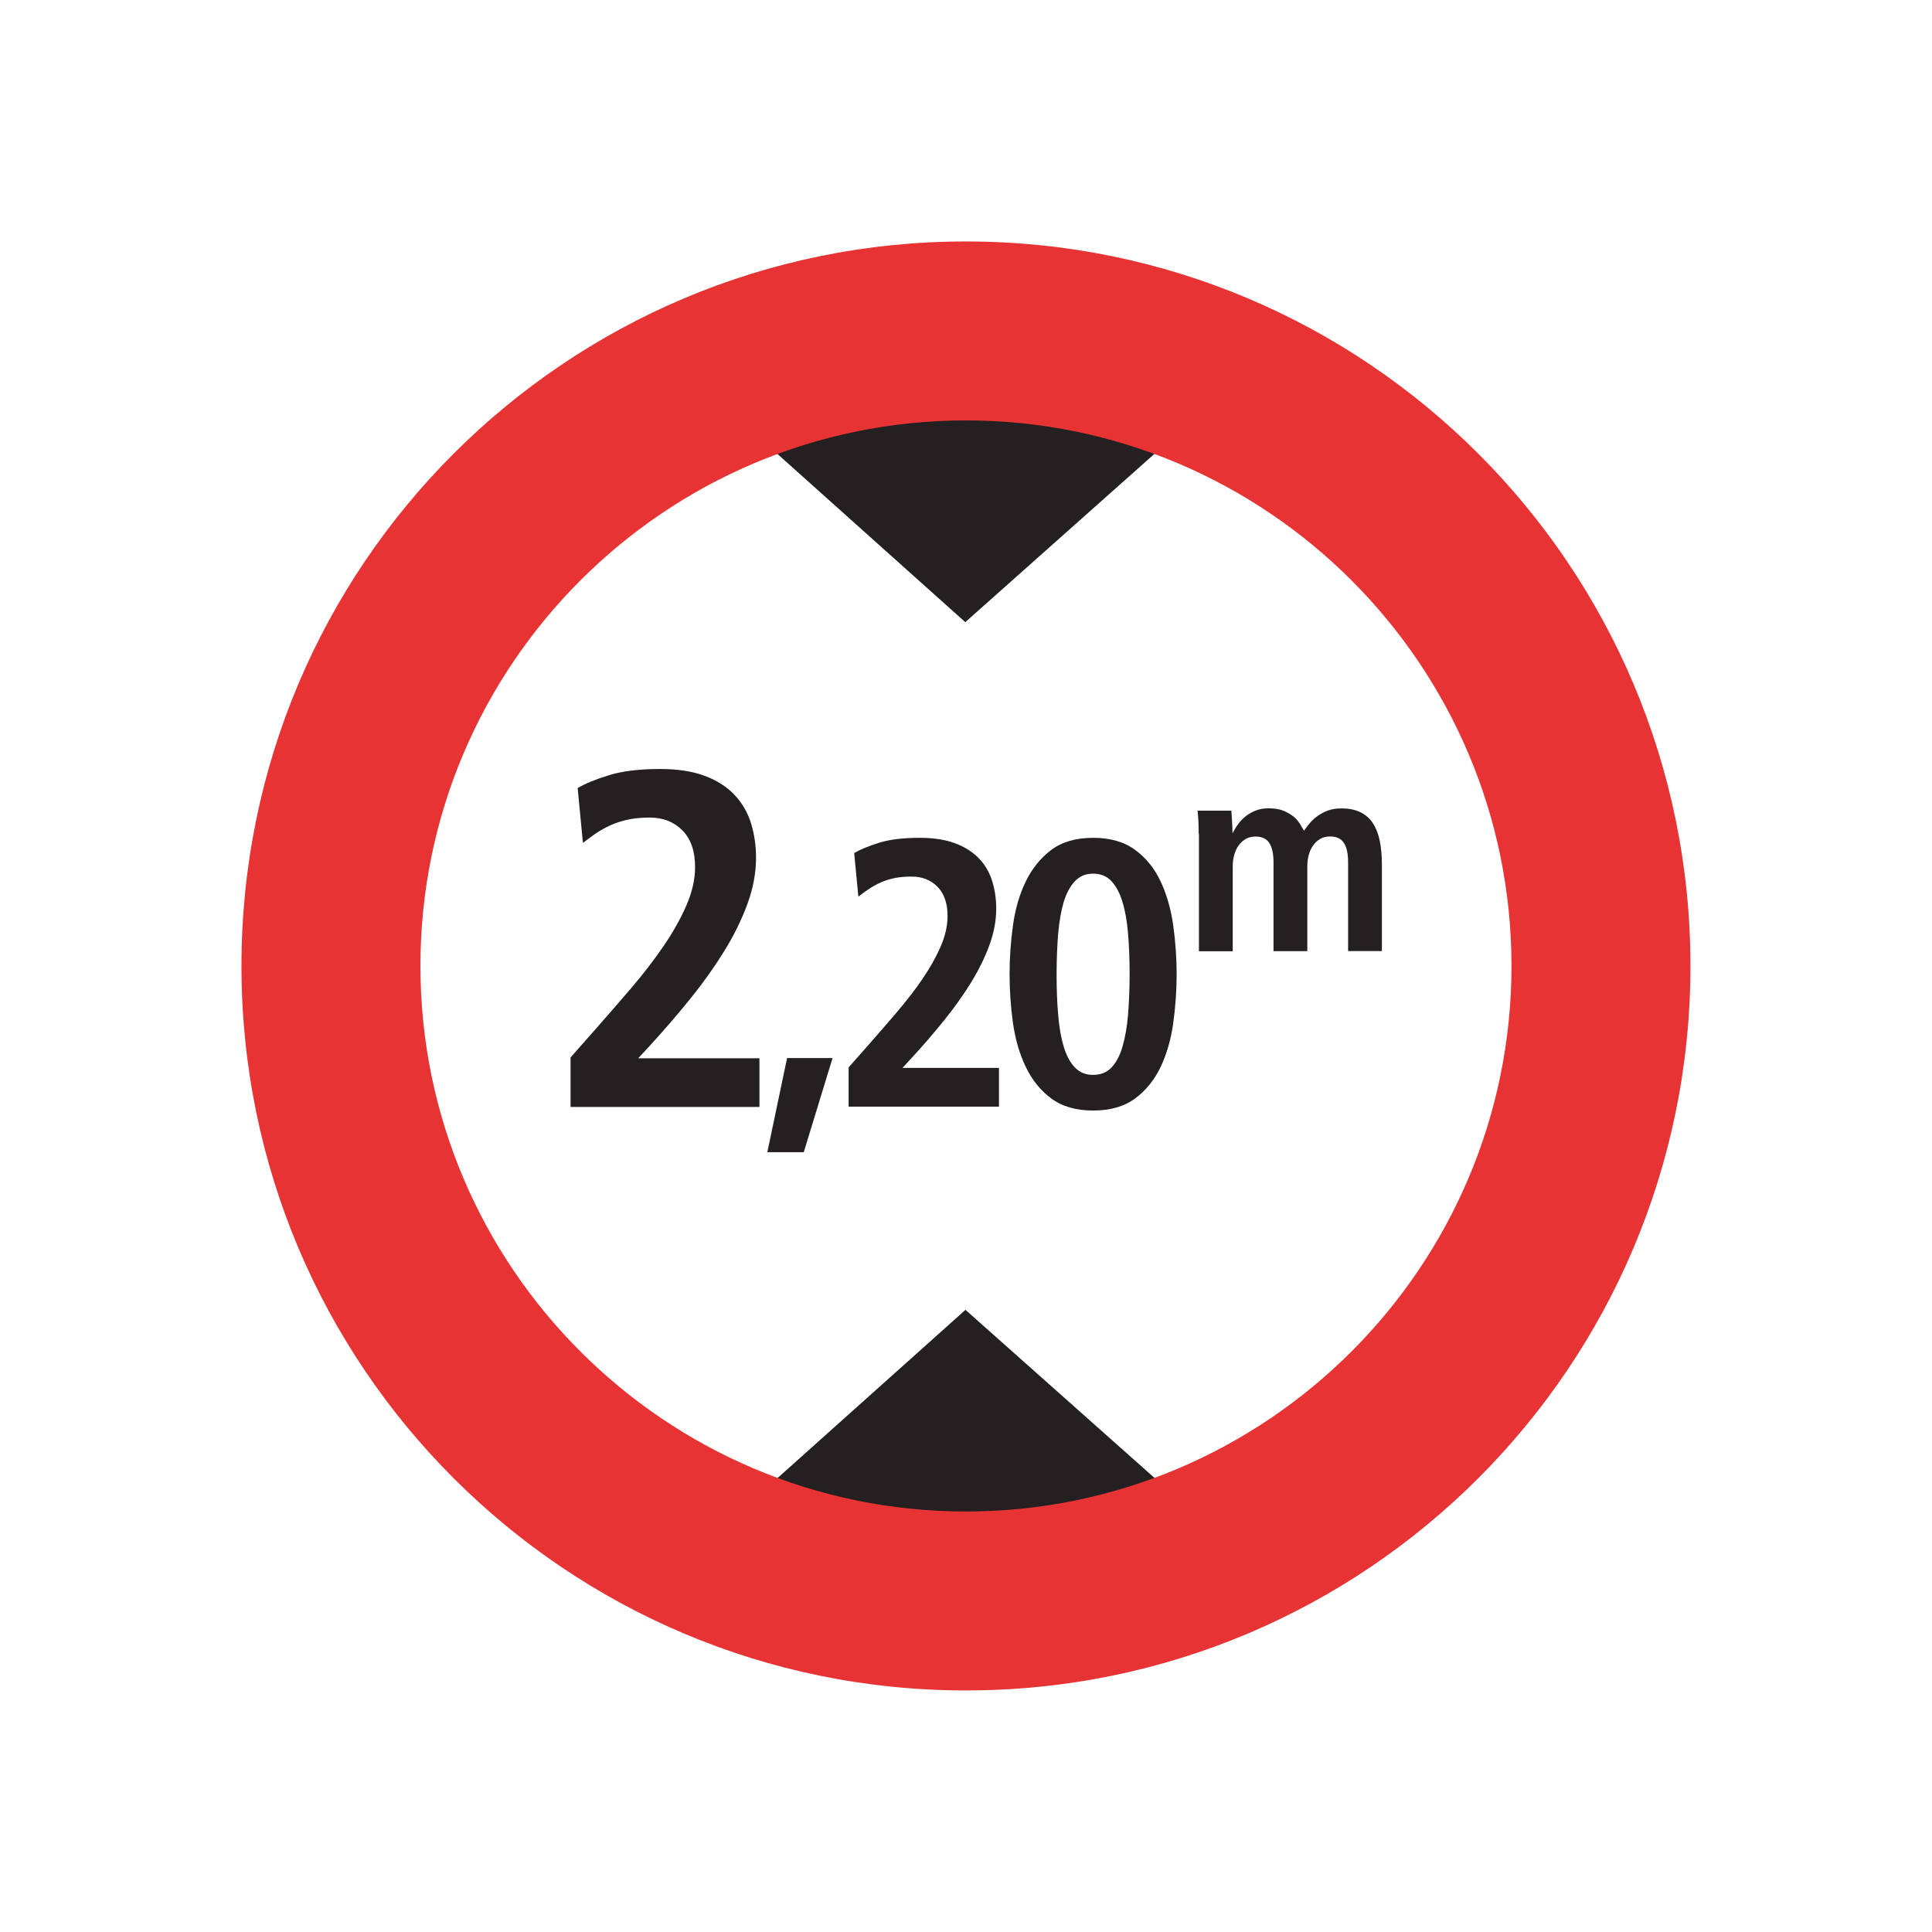
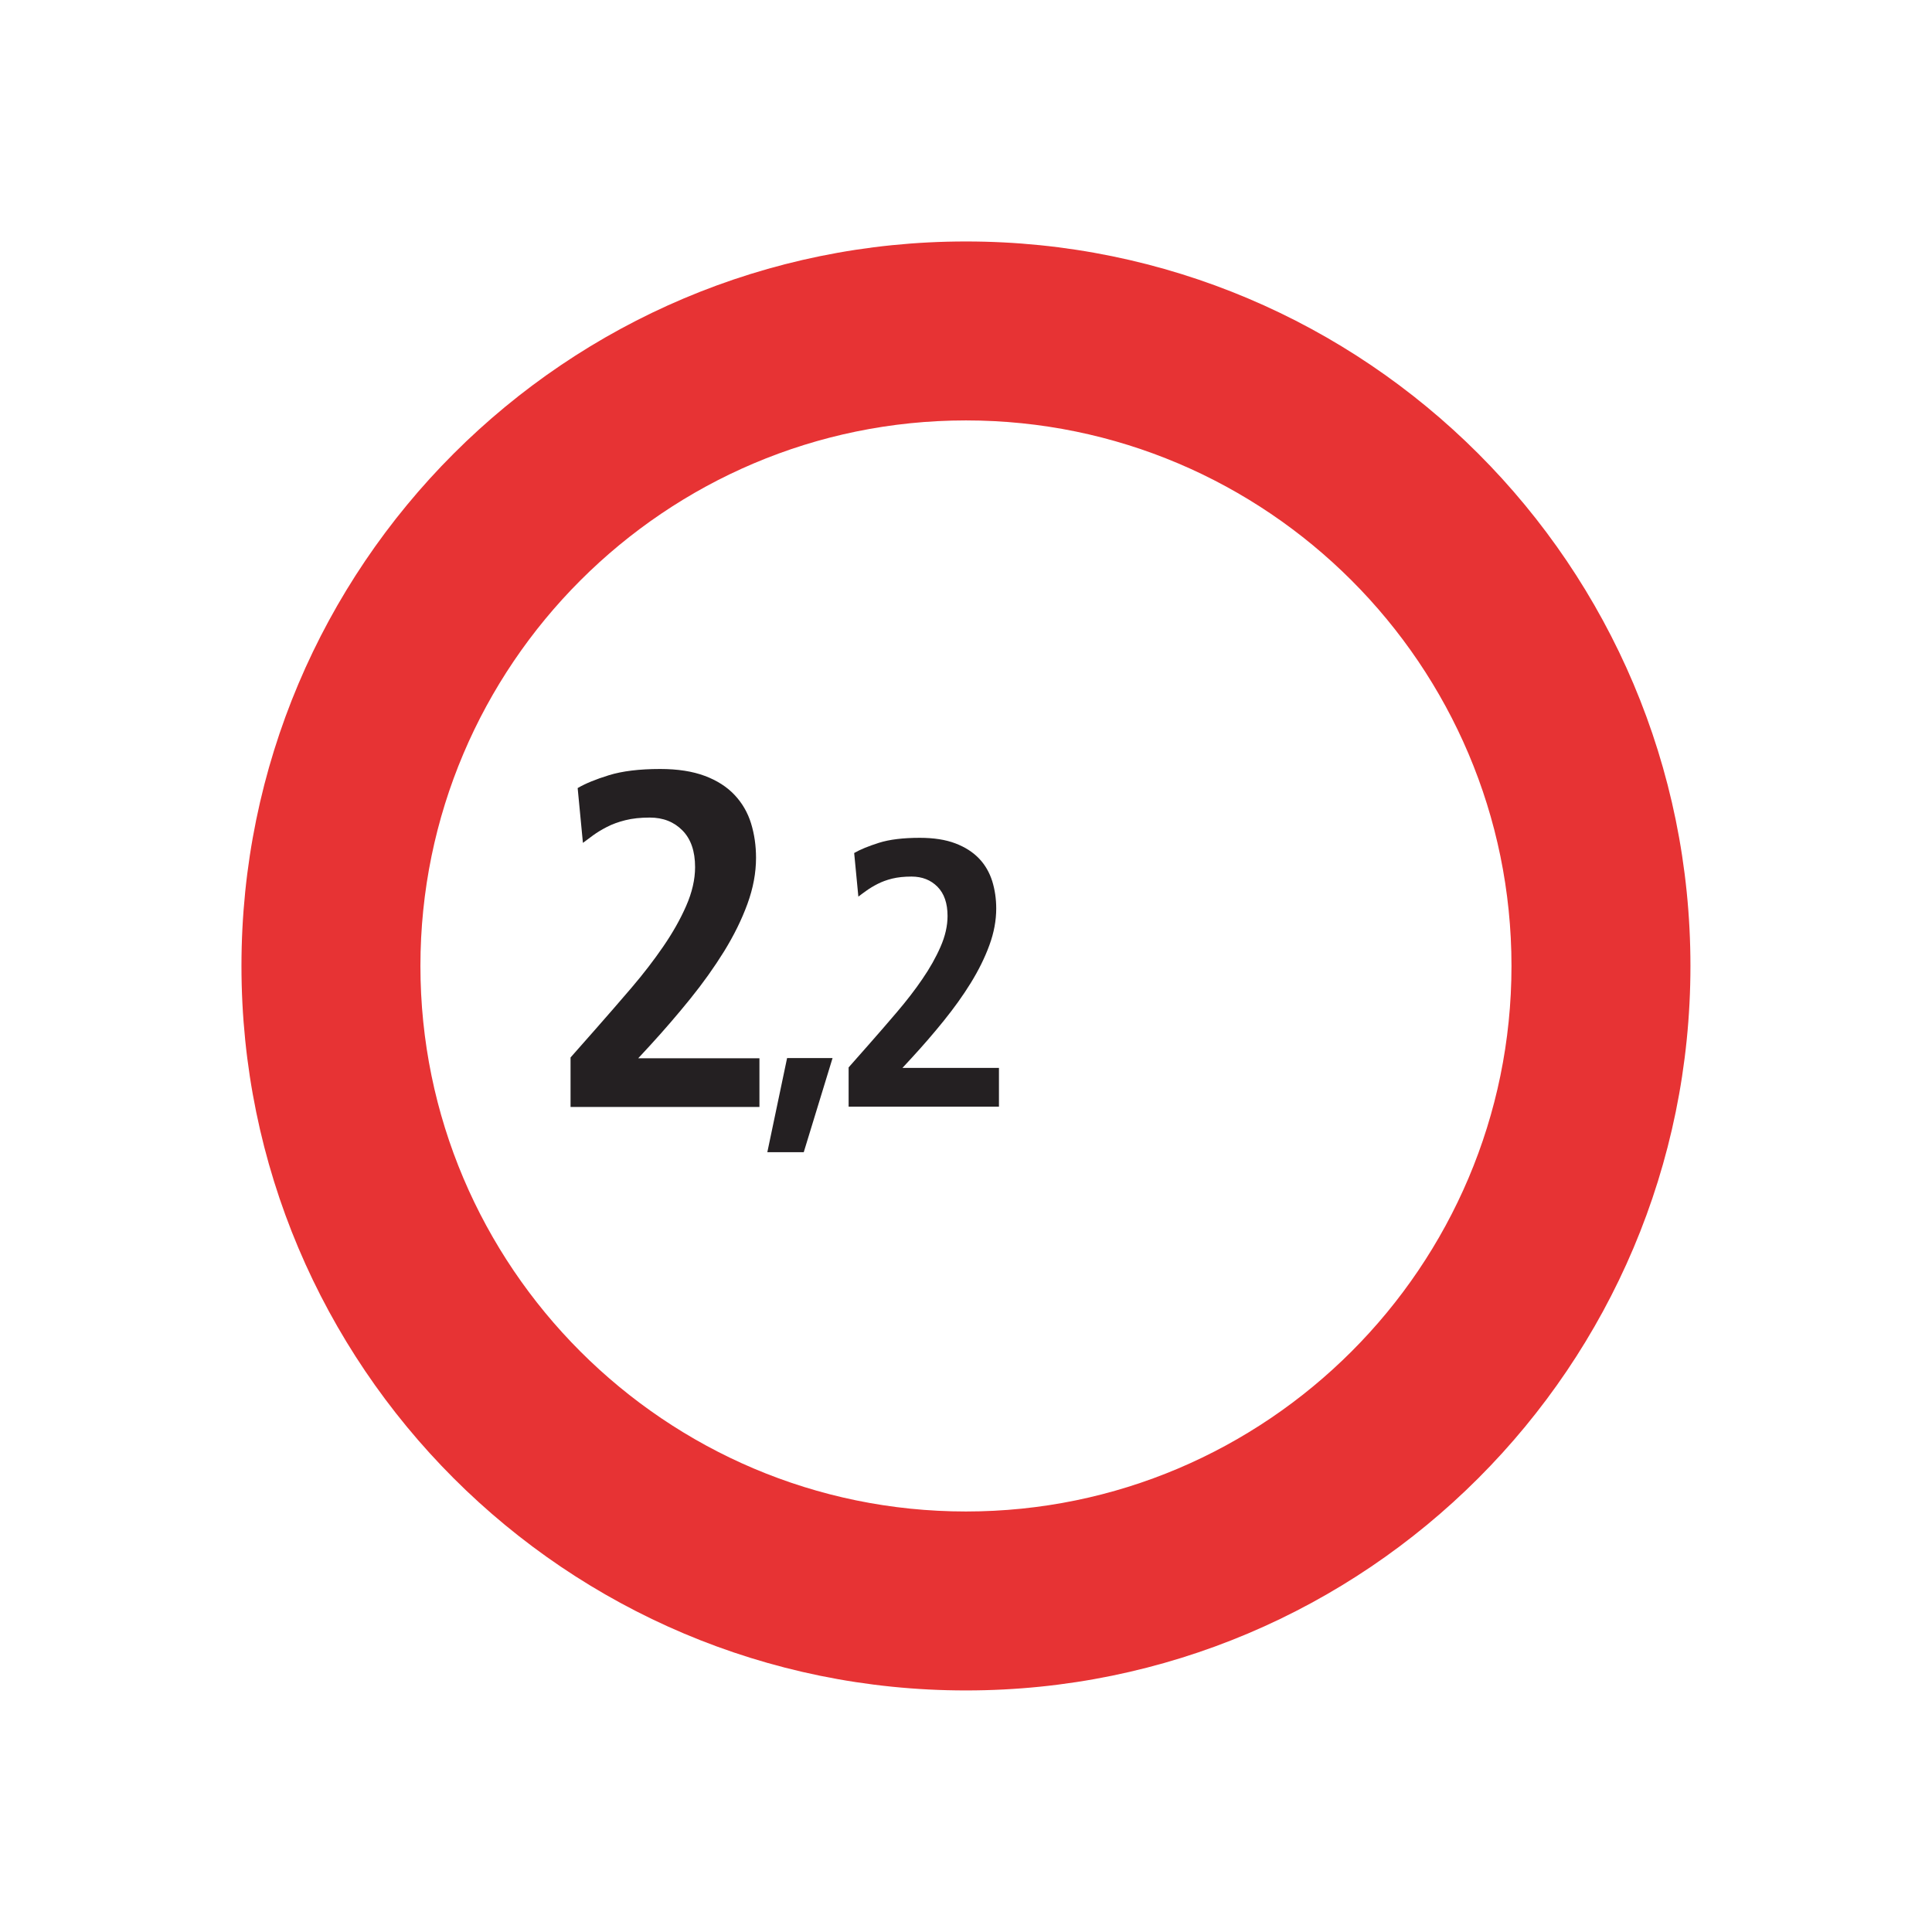
<svg xmlns="http://www.w3.org/2000/svg" id="Calque_1" viewBox="0 0 198.43 198.43">
  <defs>
    <style>.cls-1{fill:none;}.cls-2{fill:#e73334;}.cls-3{fill:#242022;}</style>
  </defs>
-   <rect class="cls-1" x="0" width="198.43" height="198.43" />
  <path class="cls-3" d="M58.6,108.61l2.55-2.89c1.24-1.4,2.47-2.83,3.7-4.26,1.23-1.44,2.32-2.86,3.28-4.26,.96-1.4,1.75-2.79,2.35-4.17,.6-1.37,.91-2.7,.91-3.97,0-1.63-.43-2.89-1.3-3.77-.87-.88-1.98-1.32-3.36-1.32-.95,0-1.78,.09-2.5,.27-.72,.18-1.35,.41-1.89,.69s-1.01,.56-1.42,.86-.76,.56-1.05,.78l-.54-5.63c.78-.46,1.85-.9,3.21-1.32s3.11-.64,5.27-.64c1.8,0,3.32,.24,4.58,.71,1.26,.47,2.28,1.13,3.06,1.96,.78,.83,1.35,1.81,1.69,2.92,.34,1.11,.51,2.29,.51,3.53,0,1.54-.29,3.11-.88,4.73s-1.39,3.24-2.4,4.88c-1.01,1.63-2.17,3.26-3.48,4.88s-2.68,3.21-4.12,4.78l-1.22,1.32h12.45v5h-19.4v-5.05Z" />
  <path class="cls-3" d="M85.51,108.67l-2.96,9.67h-3.74l2.03-9.67h4.68Z" />
  <path class="cls-3" d="M87.15,109.64l2.03-2.3c.99-1.12,1.97-2.25,2.94-3.39,.97-1.14,1.85-2.27,2.61-3.39,.77-1.12,1.39-2.22,1.87-3.32,.48-1.09,.72-2.15,.72-3.16,0-1.3-.34-2.3-1.03-3-.69-.7-1.58-1.05-2.67-1.05-.75,0-1.42,.07-1.99,.21-.57,.14-1.07,.33-1.5,.55s-.81,.45-1.13,.68c-.33,.23-.6,.44-.84,.62l-.43-4.48c.62-.36,1.48-.71,2.55-1.05,1.08-.34,2.48-.51,4.19-.51,1.43,0,2.65,.19,3.65,.57,1,.38,1.81,.9,2.44,1.56s1.07,1.44,1.35,2.32c.27,.88,.41,1.82,.41,2.81,0,1.22-.23,2.48-.7,3.76-.47,1.29-1.11,2.58-1.91,3.88s-1.73,2.59-2.77,3.88c-1.04,1.29-2.13,2.55-3.28,3.8l-.97,1.05h9.91v3.98h-15.44v-4.02Z" />
-   <path class="cls-3" d="M104.04,95.04c.23-1.68,.67-3.18,1.31-4.5,.64-1.33,1.51-2.4,2.61-3.24,1.11-.83,2.54-1.25,4.31-1.25s3.21,.42,4.33,1.25c1.12,.83,1.99,1.91,2.61,3.24s1.05,2.83,1.29,4.5c.23,1.68,.35,3.35,.35,5.01s-.12,3.37-.35,5.03c-.23,1.66-.66,3.16-1.29,4.49s-1.5,2.41-2.61,3.24c-1.12,.83-2.56,1.25-4.33,1.25s-3.2-.42-4.31-1.25c-1.11-.83-1.98-1.91-2.61-3.24-.64-1.33-1.07-2.82-1.31-4.49-.23-1.66-.35-3.34-.35-5.03s.12-3.33,.35-5.01Zm4.64,9.17c.1,1.26,.29,2.35,.57,3.28,.27,.92,.66,1.64,1.15,2.15,.49,.51,1.12,.76,1.87,.76s1.41-.25,1.89-.76c.48-.51,.86-1.22,1.13-2.15,.27-.92,.46-2.01,.57-3.28,.1-1.26,.16-2.65,.16-4.15s-.05-2.89-.16-4.15c-.1-1.26-.29-2.35-.57-3.26-.27-.91-.65-1.62-1.13-2.14-.48-.52-1.11-.78-1.89-.78s-1.38,.26-1.87,.78c-.49,.52-.88,1.24-1.15,2.14-.27,.91-.46,2-.57,3.26-.1,1.26-.16,2.65-.16,4.15s.05,2.89,.16,4.15Z" />
-   <path class="cls-3" d="M123.11,85.61c0-.52,0-.98-.03-1.37s-.05-.72-.08-.98h3.47c.02,.37,.04,.75,.07,1.13,.03,.38,.04,.76,.04,1.13h.06c.13-.28,.3-.57,.52-.87,.21-.3,.47-.56,.76-.8,.29-.23,.63-.43,1.02-.59s.84-.24,1.34-.24c.62,0,1.13,.08,1.54,.25,.41,.17,.75,.37,1.04,.6,.28,.23,.5,.49,.66,.76s.29,.5,.41,.69c.17-.24,.36-.5,.59-.77,.22-.27,.49-.52,.8-.74,.31-.22,.66-.41,1.06-.56,.4-.15,.87-.22,1.41-.22,.78,0,1.44,.14,1.97,.41,.53,.27,.96,.65,1.27,1.15,.32,.5,.55,1.1,.69,1.81,.14,.71,.21,1.5,.21,2.38v8.9h-3.47v-9.09c0-.9-.14-1.57-.43-2.01-.29-.45-.76-.67-1.41-.67-.39,0-.73,.08-1.02,.25-.29,.17-.53,.39-.73,.67-.2,.28-.35,.61-.45,.98s-.15,.75-.15,1.15v8.73h-3.47v-9.09c0-.9-.14-1.57-.43-2.01-.29-.45-.76-.67-1.41-.67-.39,0-.73,.08-1.02,.25s-.53,.39-.73,.67c-.2,.28-.35,.61-.45,.98-.1,.37-.15,.75-.15,1.15v8.73h-3.47v-12.06Z" />
-   <path id="path18" class="cls-3" d="M79.44,152.17c6.32,2.37,12.9,3.55,19.78,3.55s13.46-1.18,19.78-3.55h0l-19.84-17.64-19.71,17.64h0" />
-   <path id="path20" class="cls-3" d="M118.99,46.25c-6.32-2.36-12.91-3.54-19.78-3.54s-13.46,1.18-19.78,3.54h0l19.71,17.65,19.84-17.65h0" />
  <path class="cls-2" d="M99.21,43.18c30.9,0,56.03,25.14,56.03,56.03s-25.14,56.03-56.03,56.03-56.03-25.14-56.03-56.03,25.14-56.03,56.03-56.03m0-18.38c-41.1,0-74.41,33.31-74.41,74.41s33.31,74.41,74.41,74.41,74.41-33.31,74.41-74.41S140.31,24.8,99.21,24.8h0Z" />
</svg>